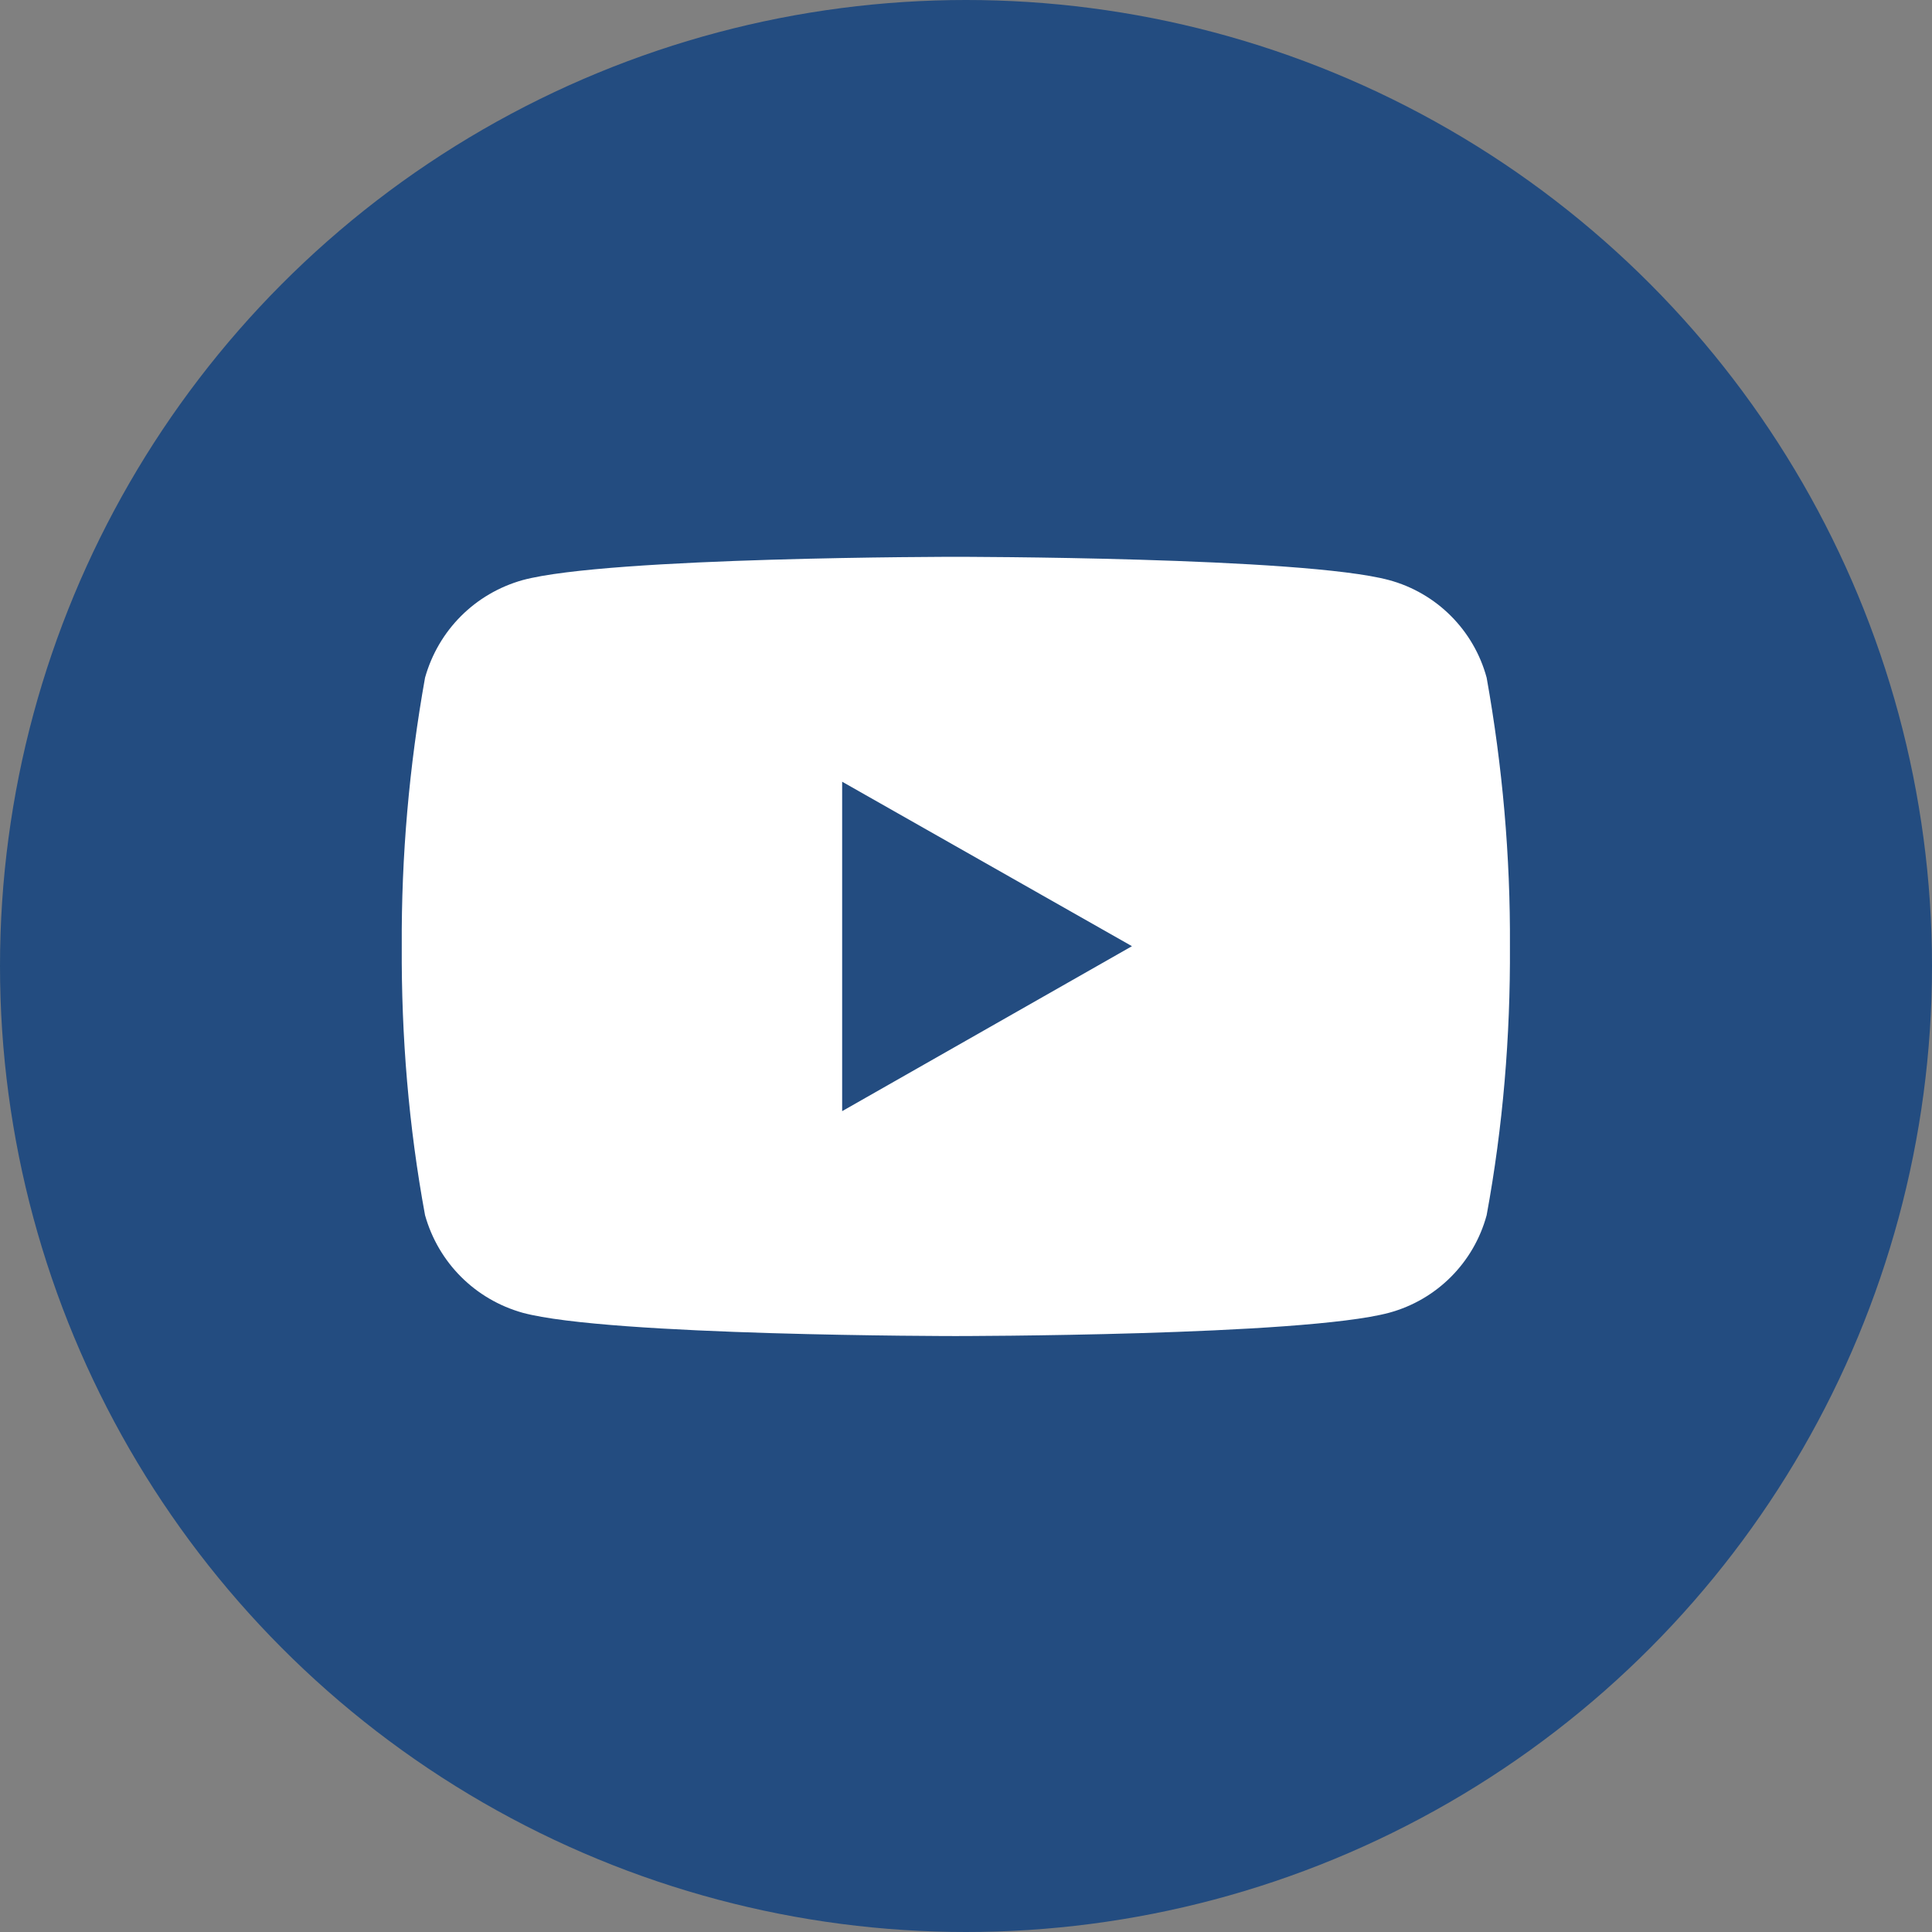
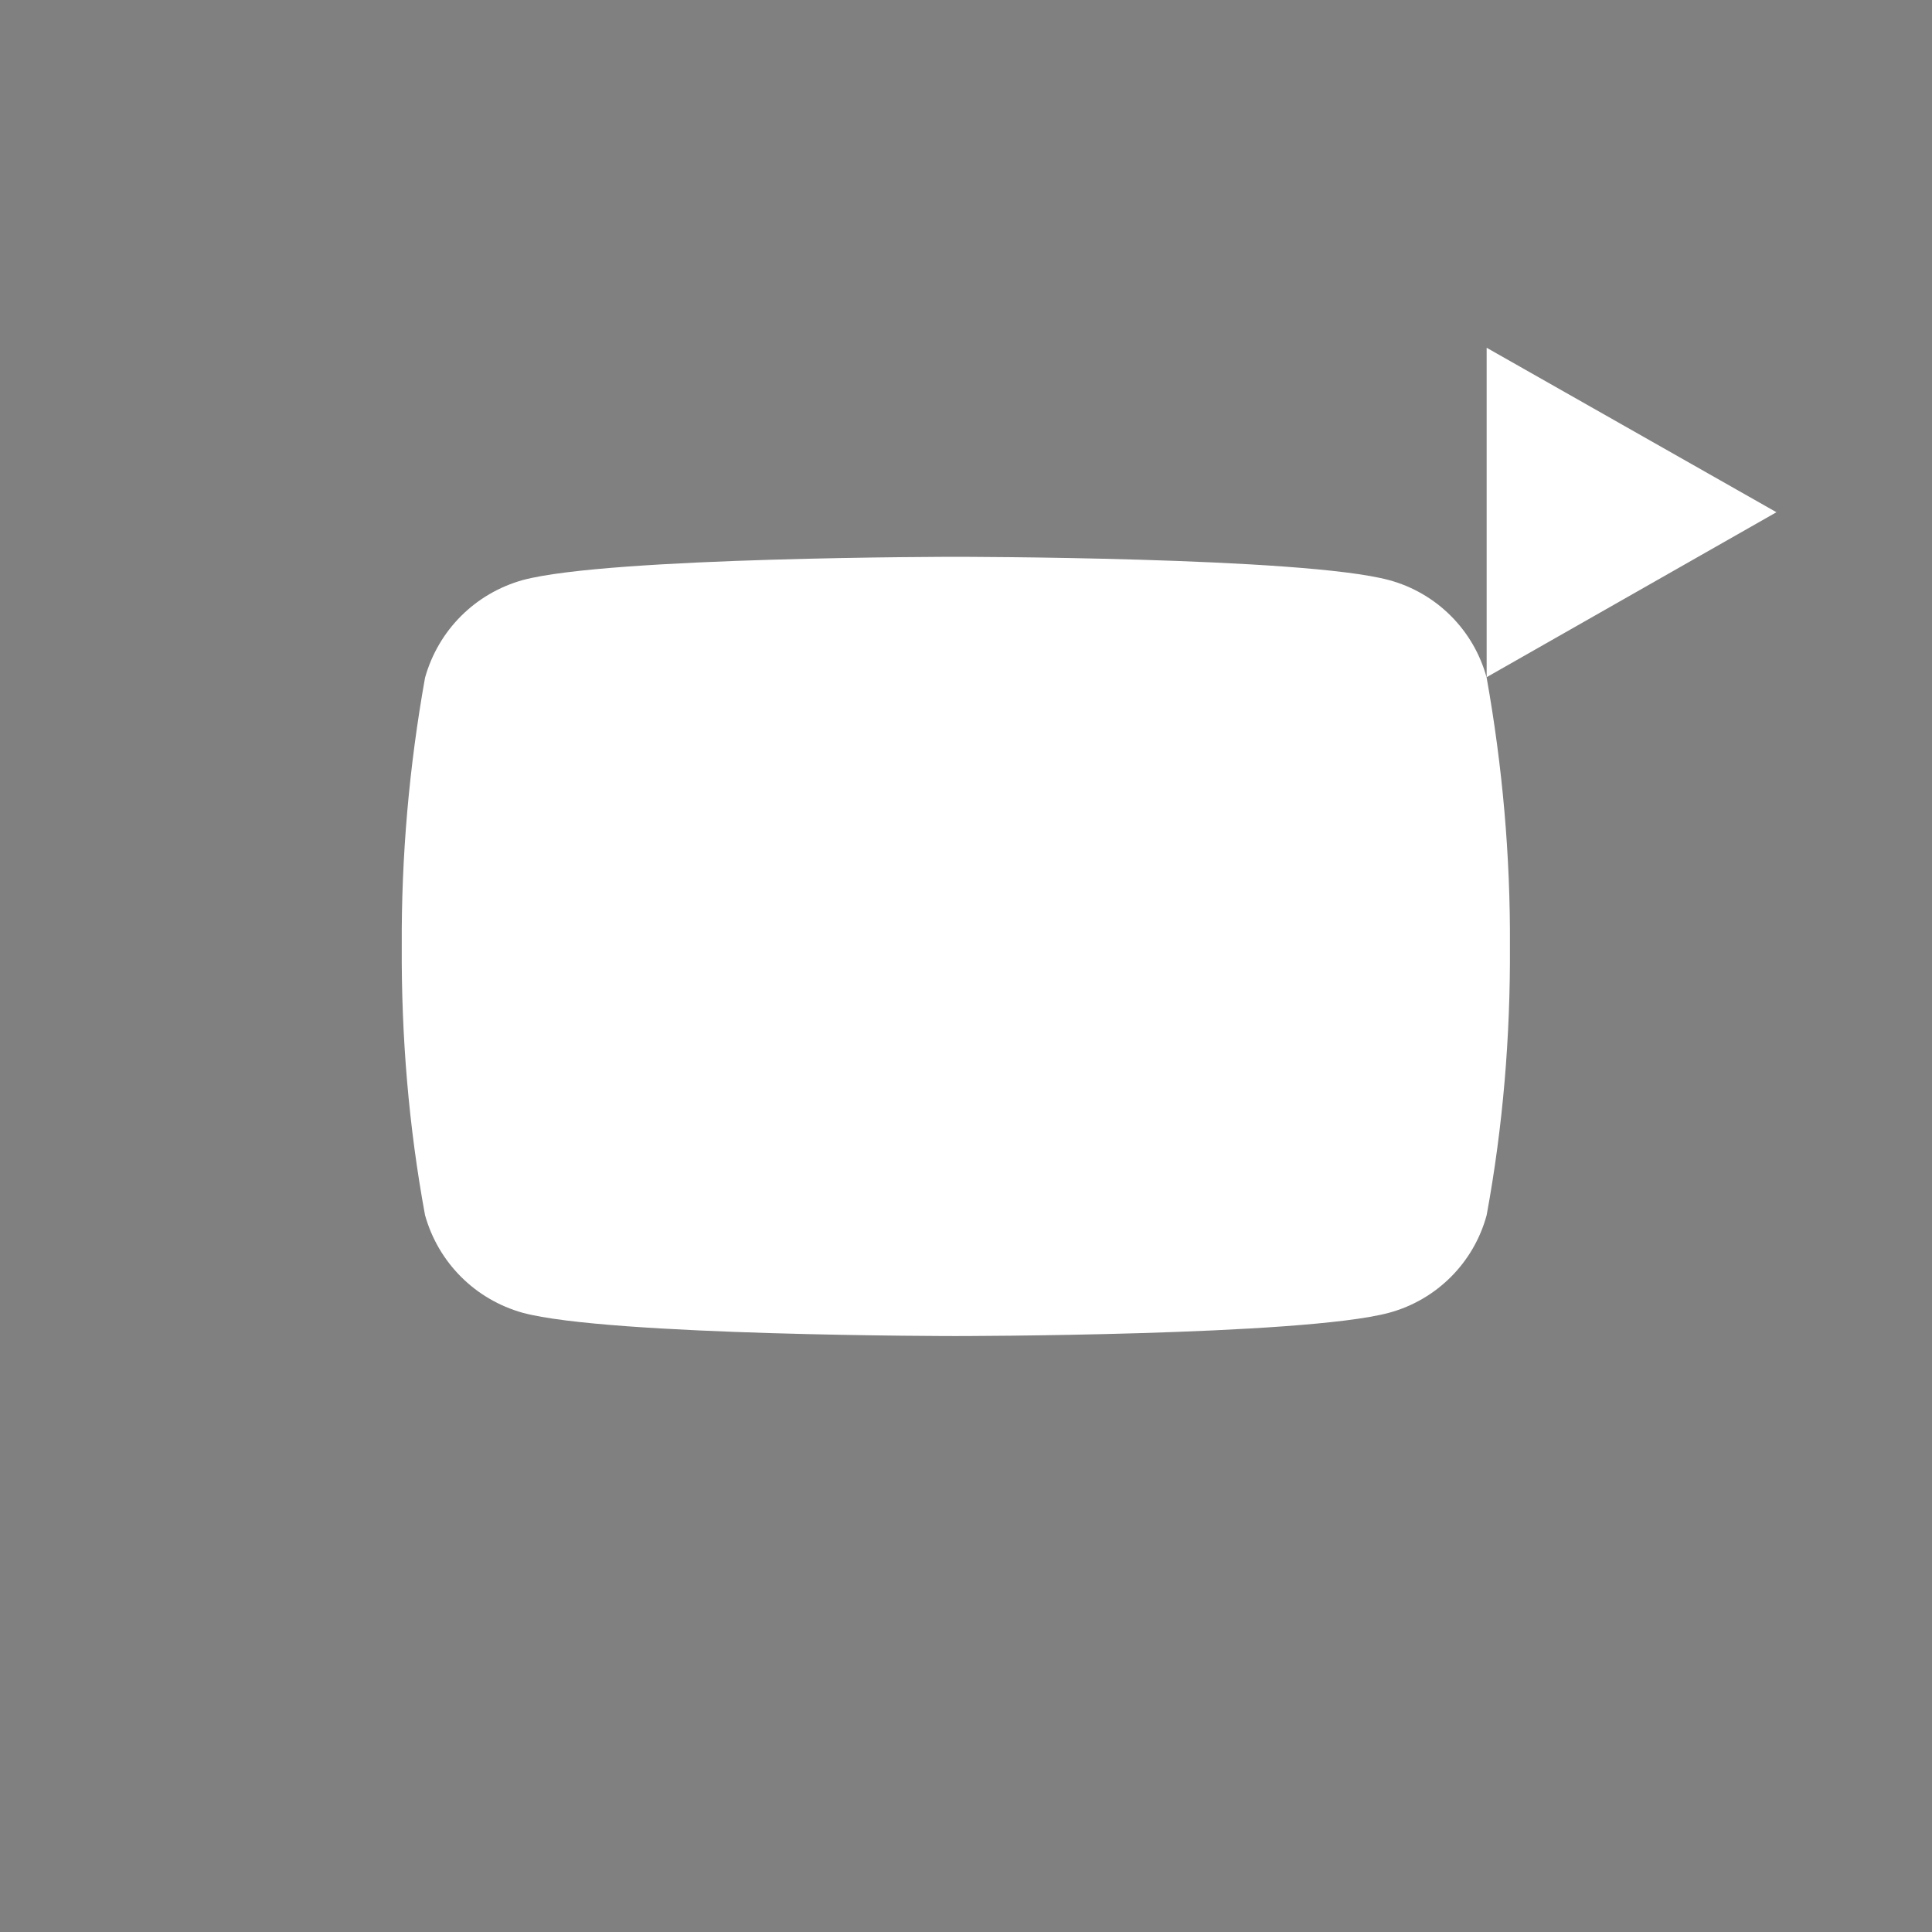
<svg xmlns="http://www.w3.org/2000/svg" id="_レイヤー_2" viewBox="0 0 39 39">
  <rect x="0" y="0" width="39" height="39" fill="#808080" stroke="none" />
  <defs>
    <style>.cls-1{fill:#fff;}.cls-2{fill:#234c80;}</style>
  </defs>
  <g id="_レイヤー_1-2">
    <g>
-       <circle class="cls-2" cx="19.5" cy="19.5" r="19.5" />
-       <path class="cls-1" d="M30.01,13.68c-.26-.96-1.01-1.71-1.97-1.97-1.74-.47-8.75-.47-8.75-.47,0,0-7,0-8.74,.47-.96,.27-1.7,1.01-1.97,1.97-.32,1.79-.48,3.6-.47,5.42-.01,1.82,.14,3.64,.47,5.43,.27,.96,1.01,1.7,1.97,1.97,1.74,.47,8.74,.47,8.74,.47,0,0,7,0,8.75-.47,.96-.26,1.71-1.01,1.97-1.97,.33-1.79,.48-3.61,.47-5.43,.01-1.82-.15-3.63-.47-5.42Zm-13.01,8.76v-6.66l5.85,3.32-5.85,3.33Z" />
+       <path class="cls-1" d="M30.01,13.68c-.26-.96-1.01-1.71-1.97-1.97-1.74-.47-8.75-.47-8.75-.47,0,0-7,0-8.74,.47-.96,.27-1.7,1.01-1.97,1.97-.32,1.79-.48,3.6-.47,5.42-.01,1.82,.14,3.64,.47,5.43,.27,.96,1.01,1.7,1.97,1.97,1.74,.47,8.74,.47,8.74,.47,0,0,7,0,8.75-.47,.96-.26,1.71-1.01,1.97-1.97,.33-1.79,.48-3.61,.47-5.43,.01-1.82-.15-3.63-.47-5.42Zv-6.66l5.85,3.32-5.85,3.33Z" />
    </g>
  </g>
</svg>